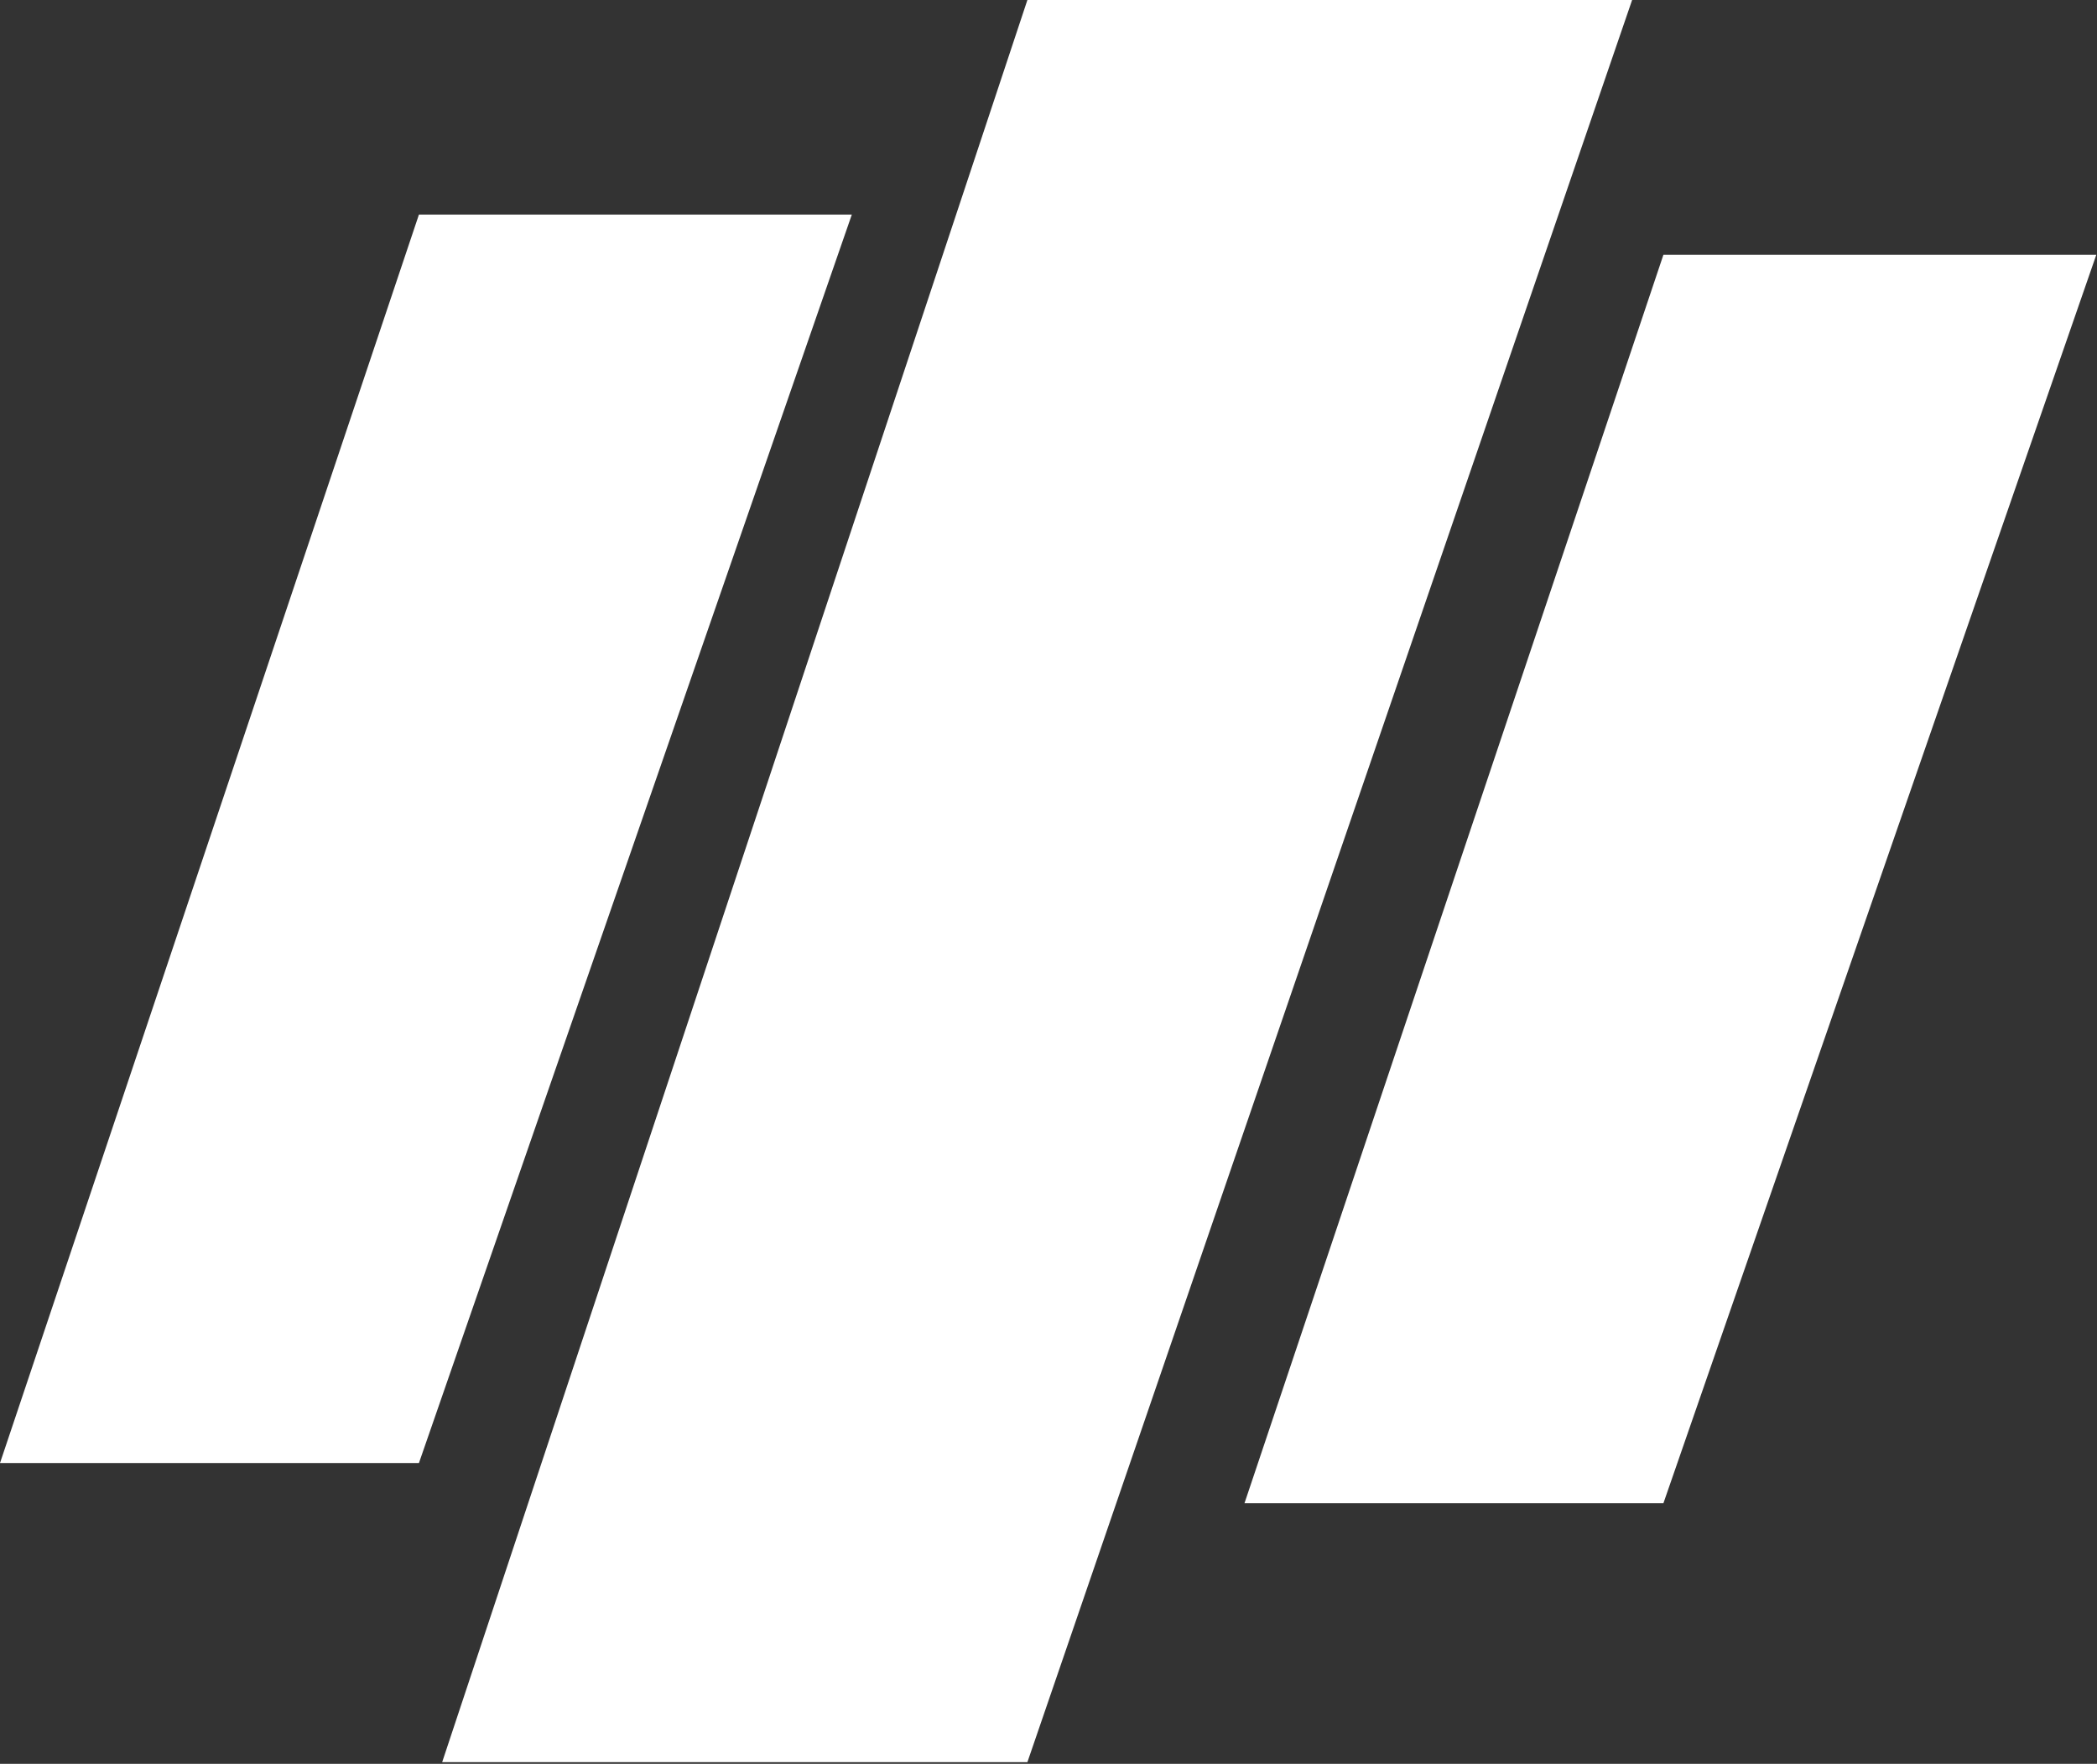
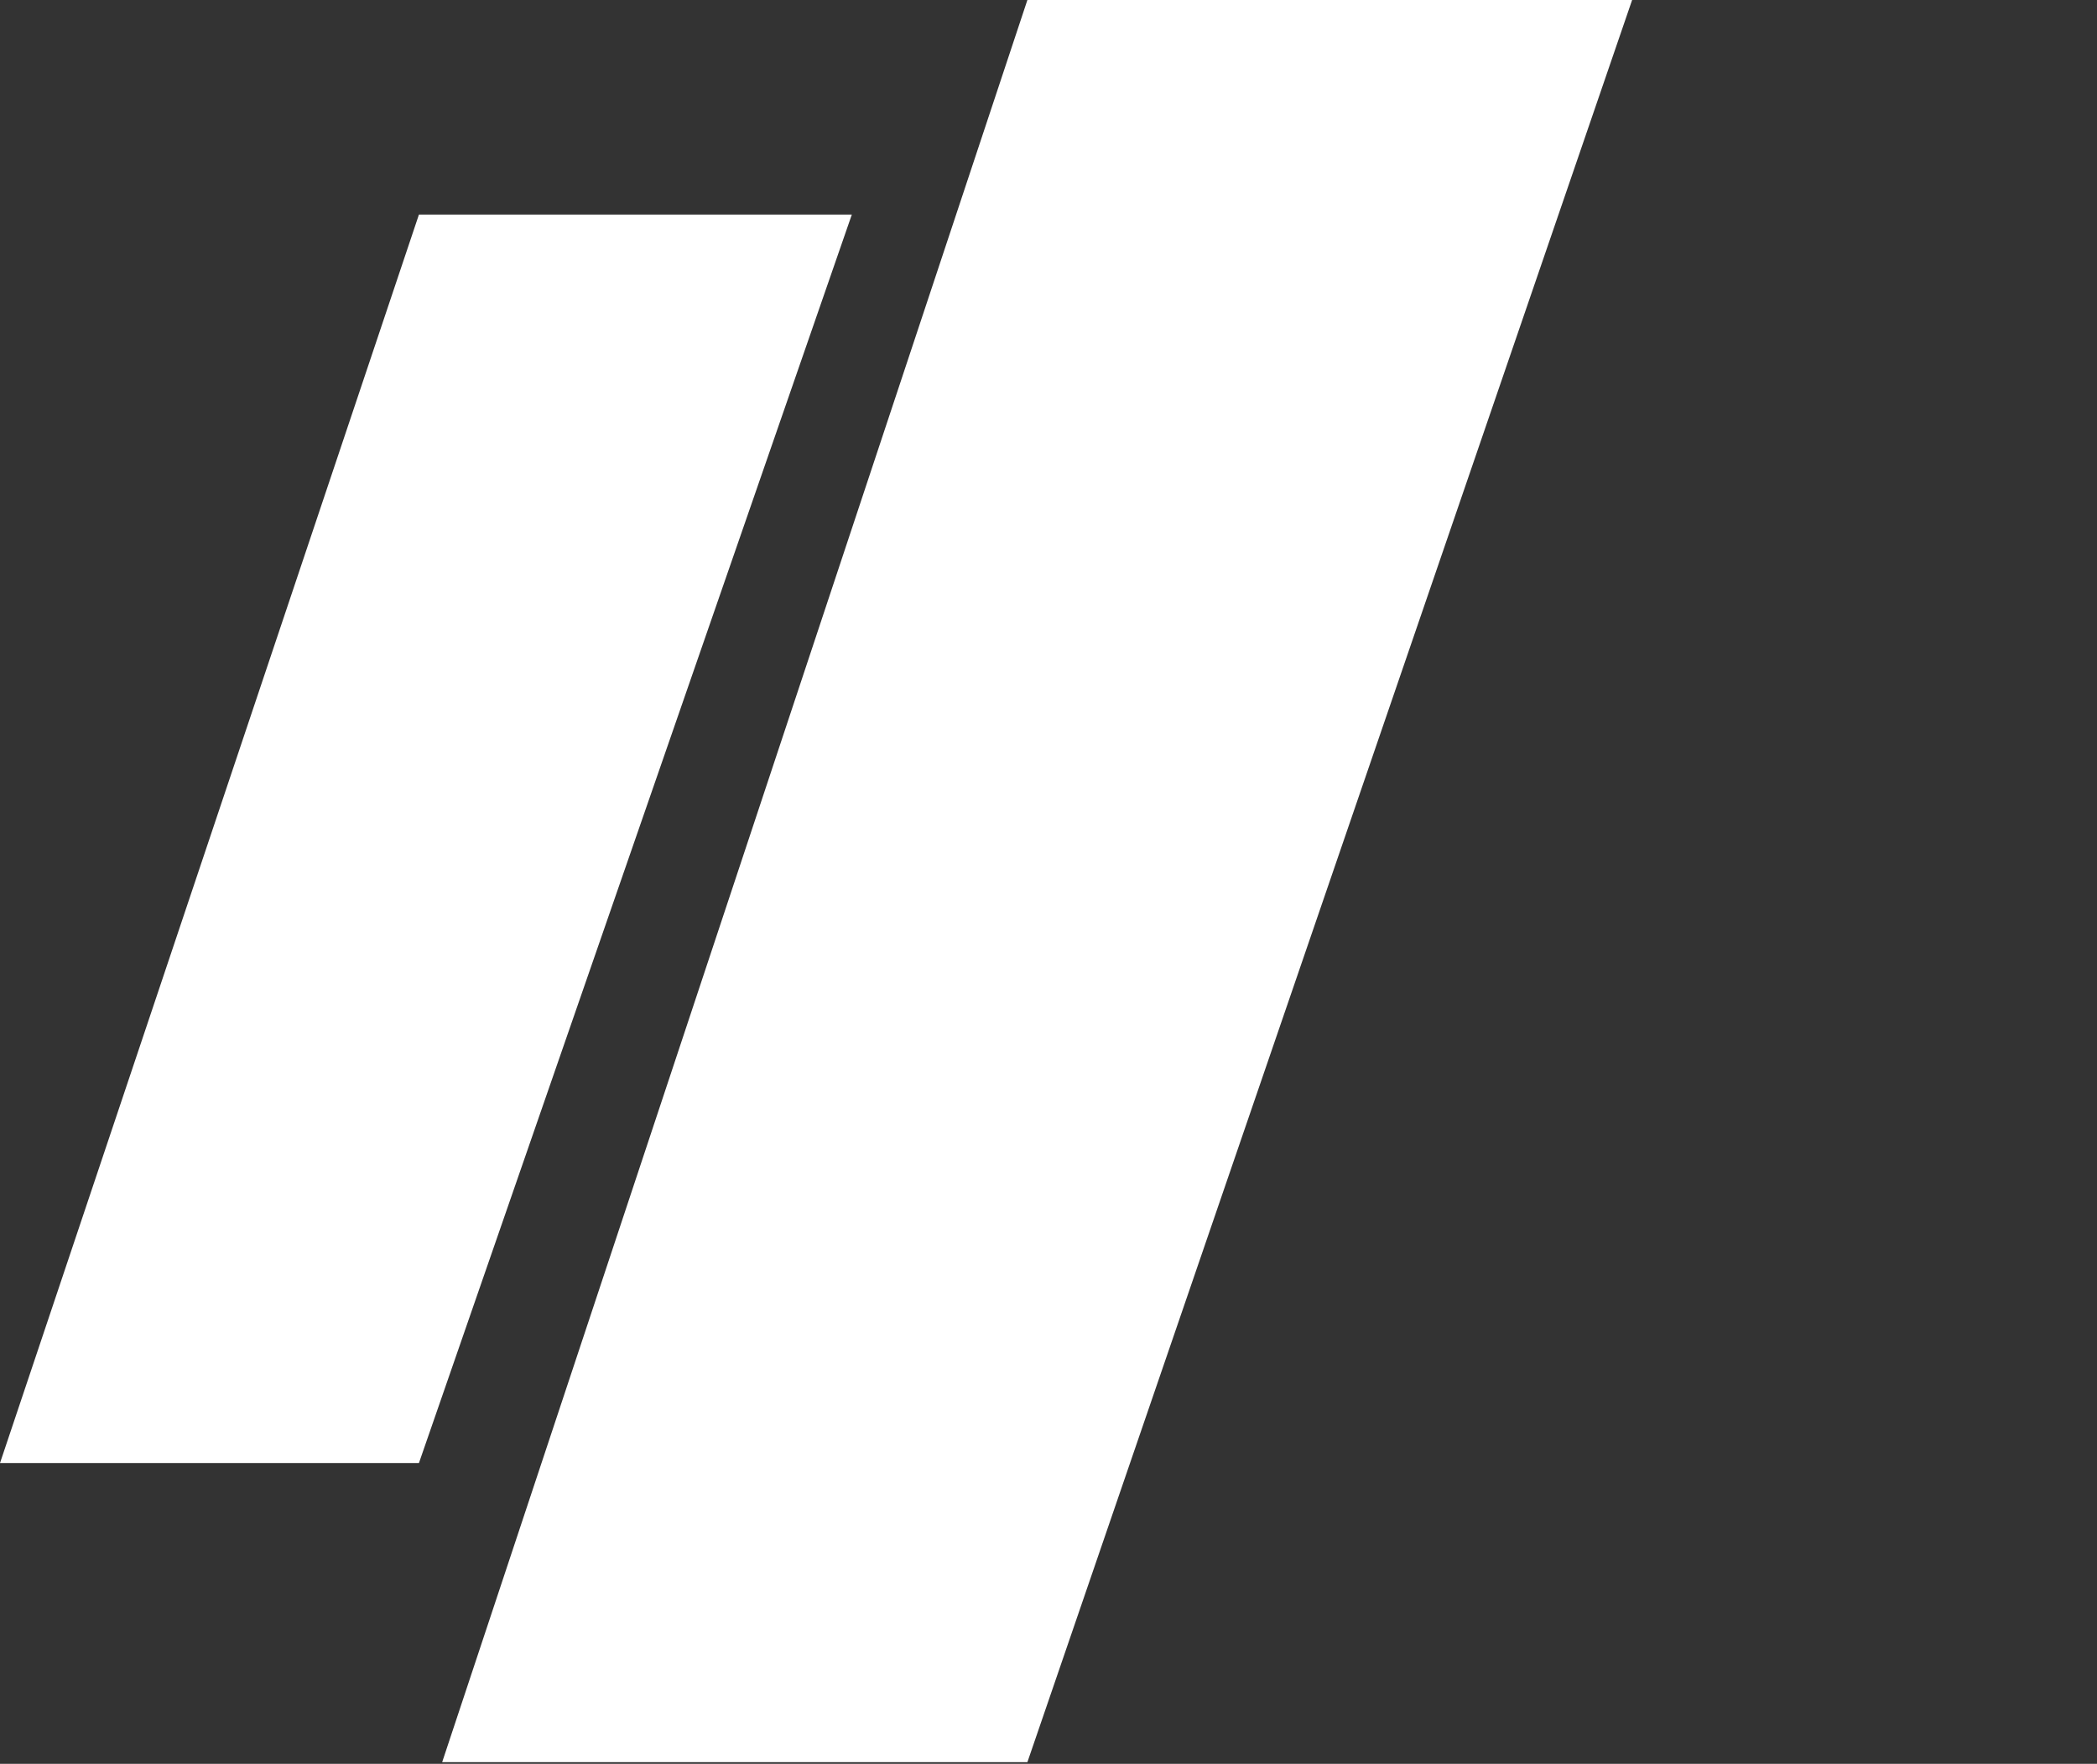
<svg xmlns="http://www.w3.org/2000/svg" width="214" height="180" viewBox="0 0 214 180" fill="none">
  <rect x="0" y="0" width="214" height="180" fill="#333333" stroke="none" />
  <path d="M104.846 0H166.559L104.846 179.83H45.123L104.846 0Z" fill="white" />
-   <path d="M169.752 26H213.929L169.752 153.407H127L169.752 26Z" fill="white" />
  <path d="M42.752 21.898H86.929L42.752 149.306H0L42.752 21.898Z" fill="white" />
</svg>